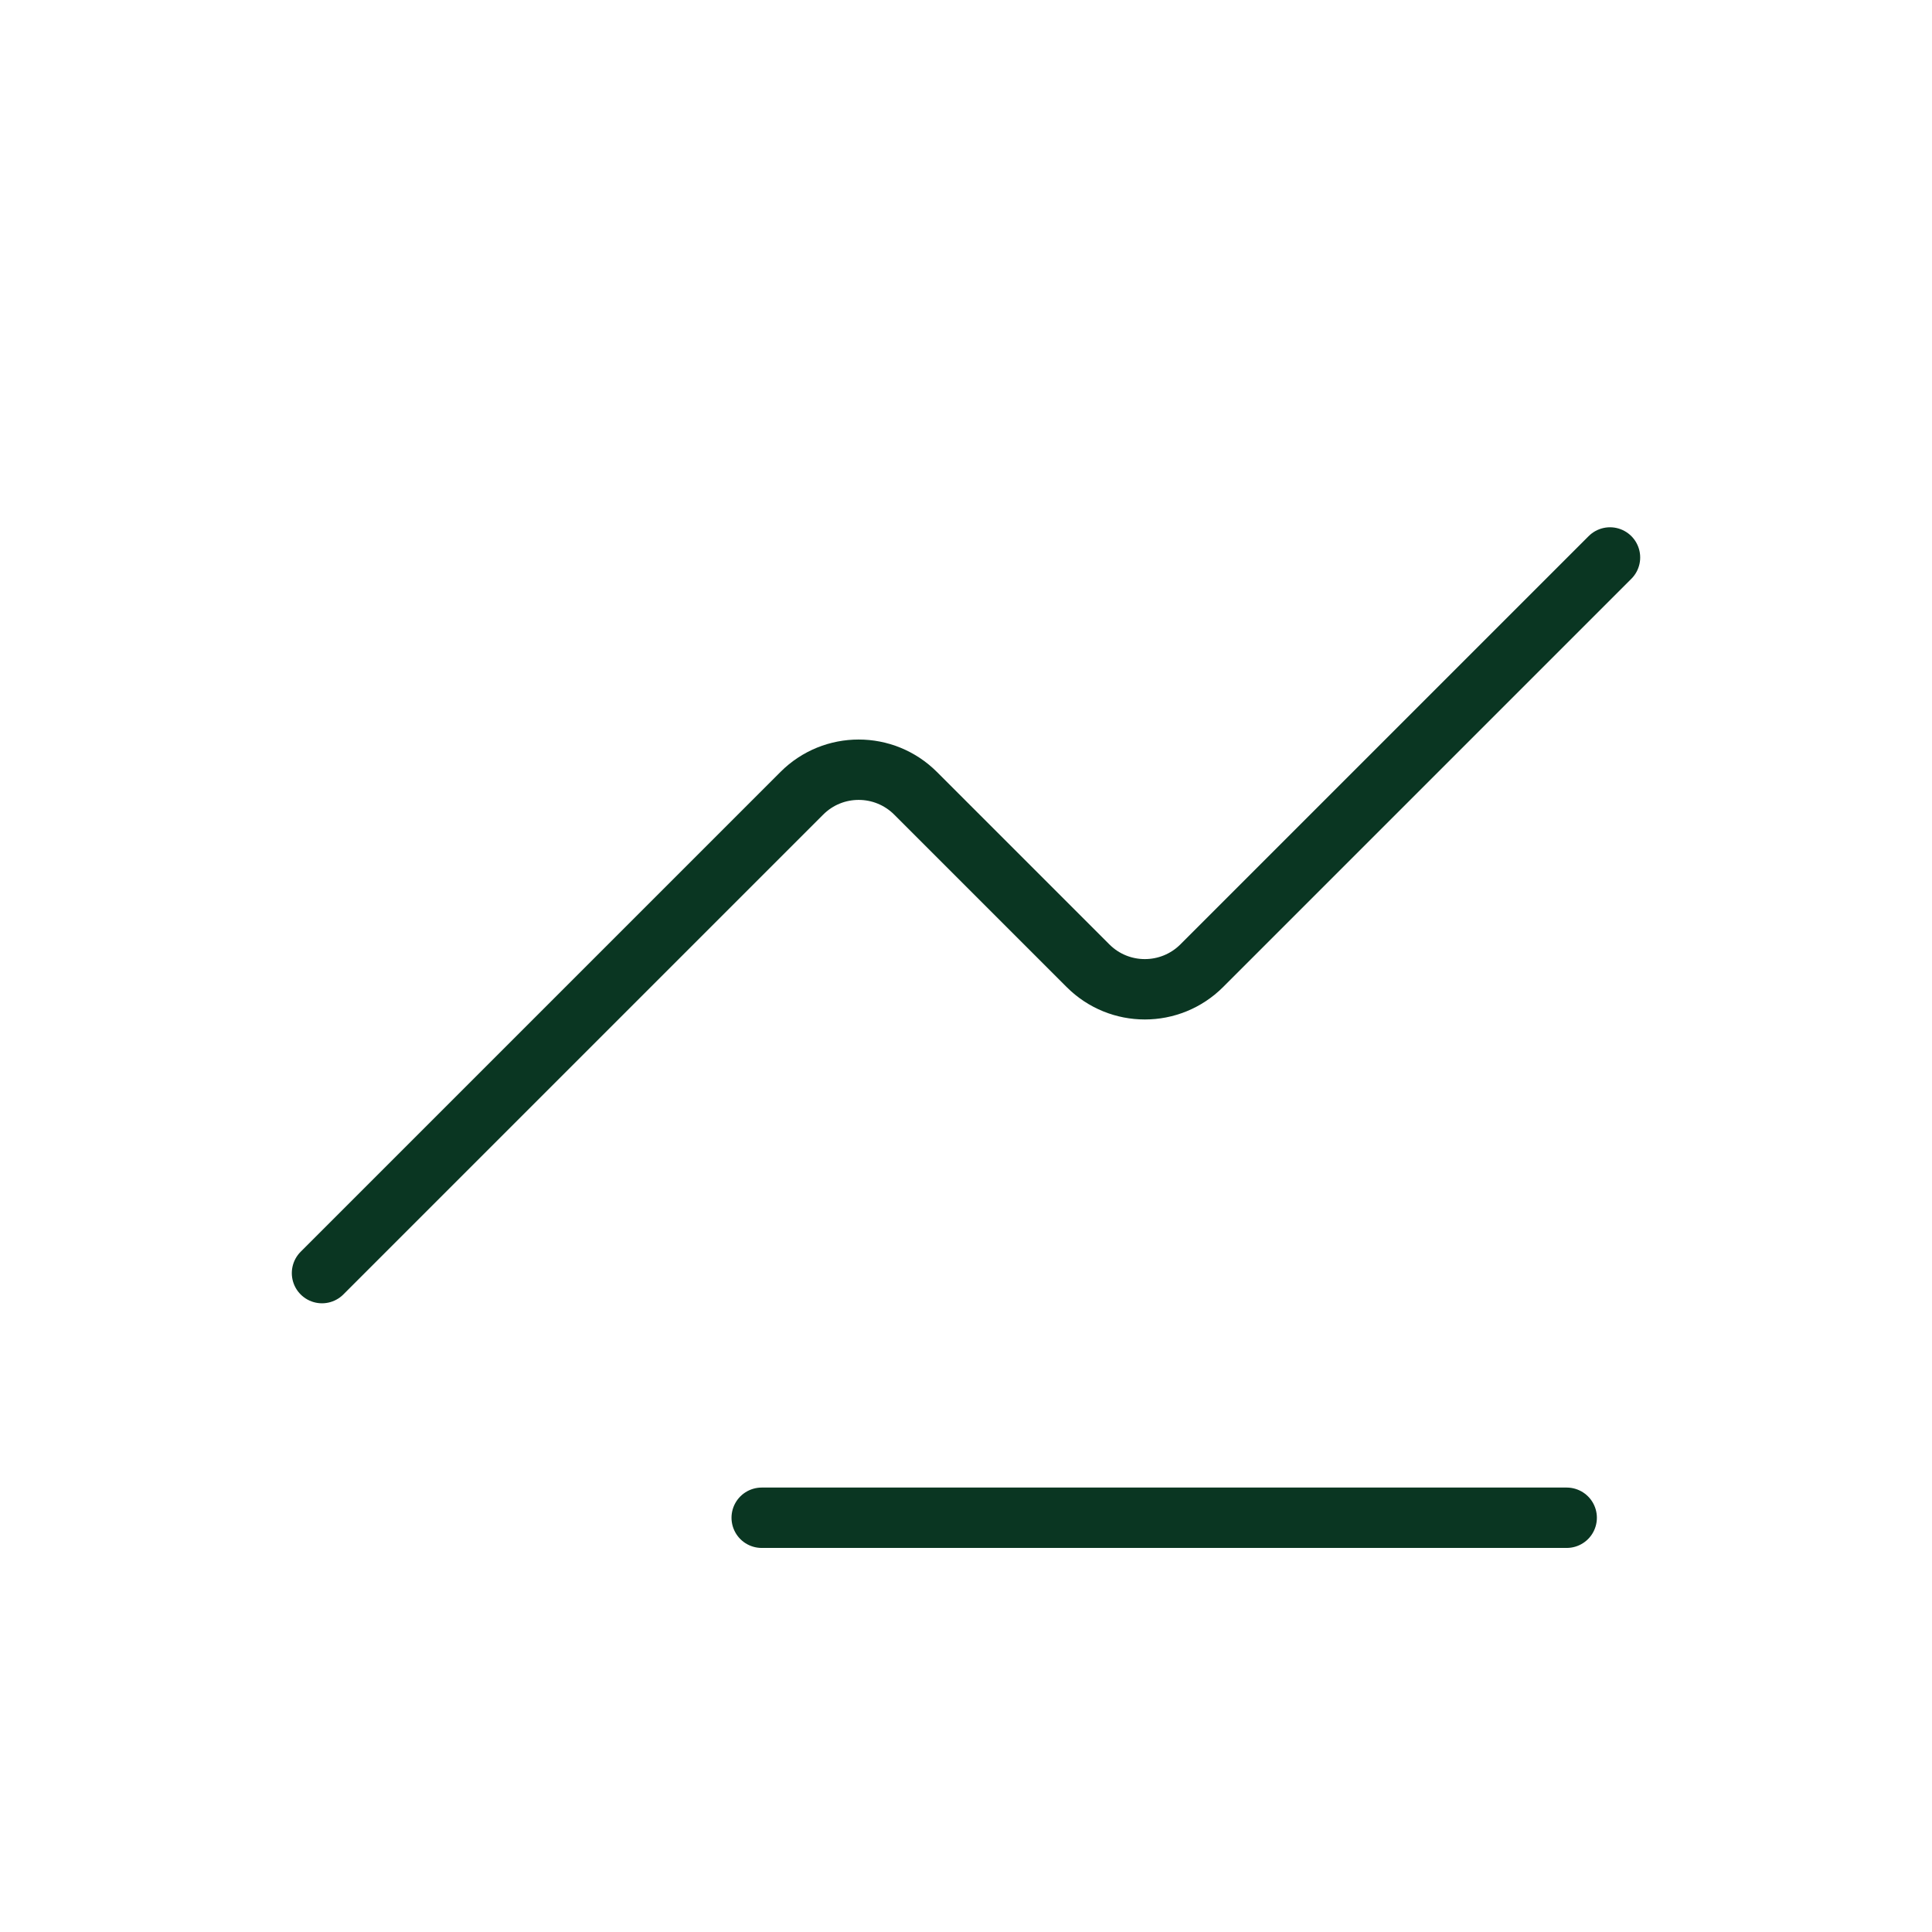
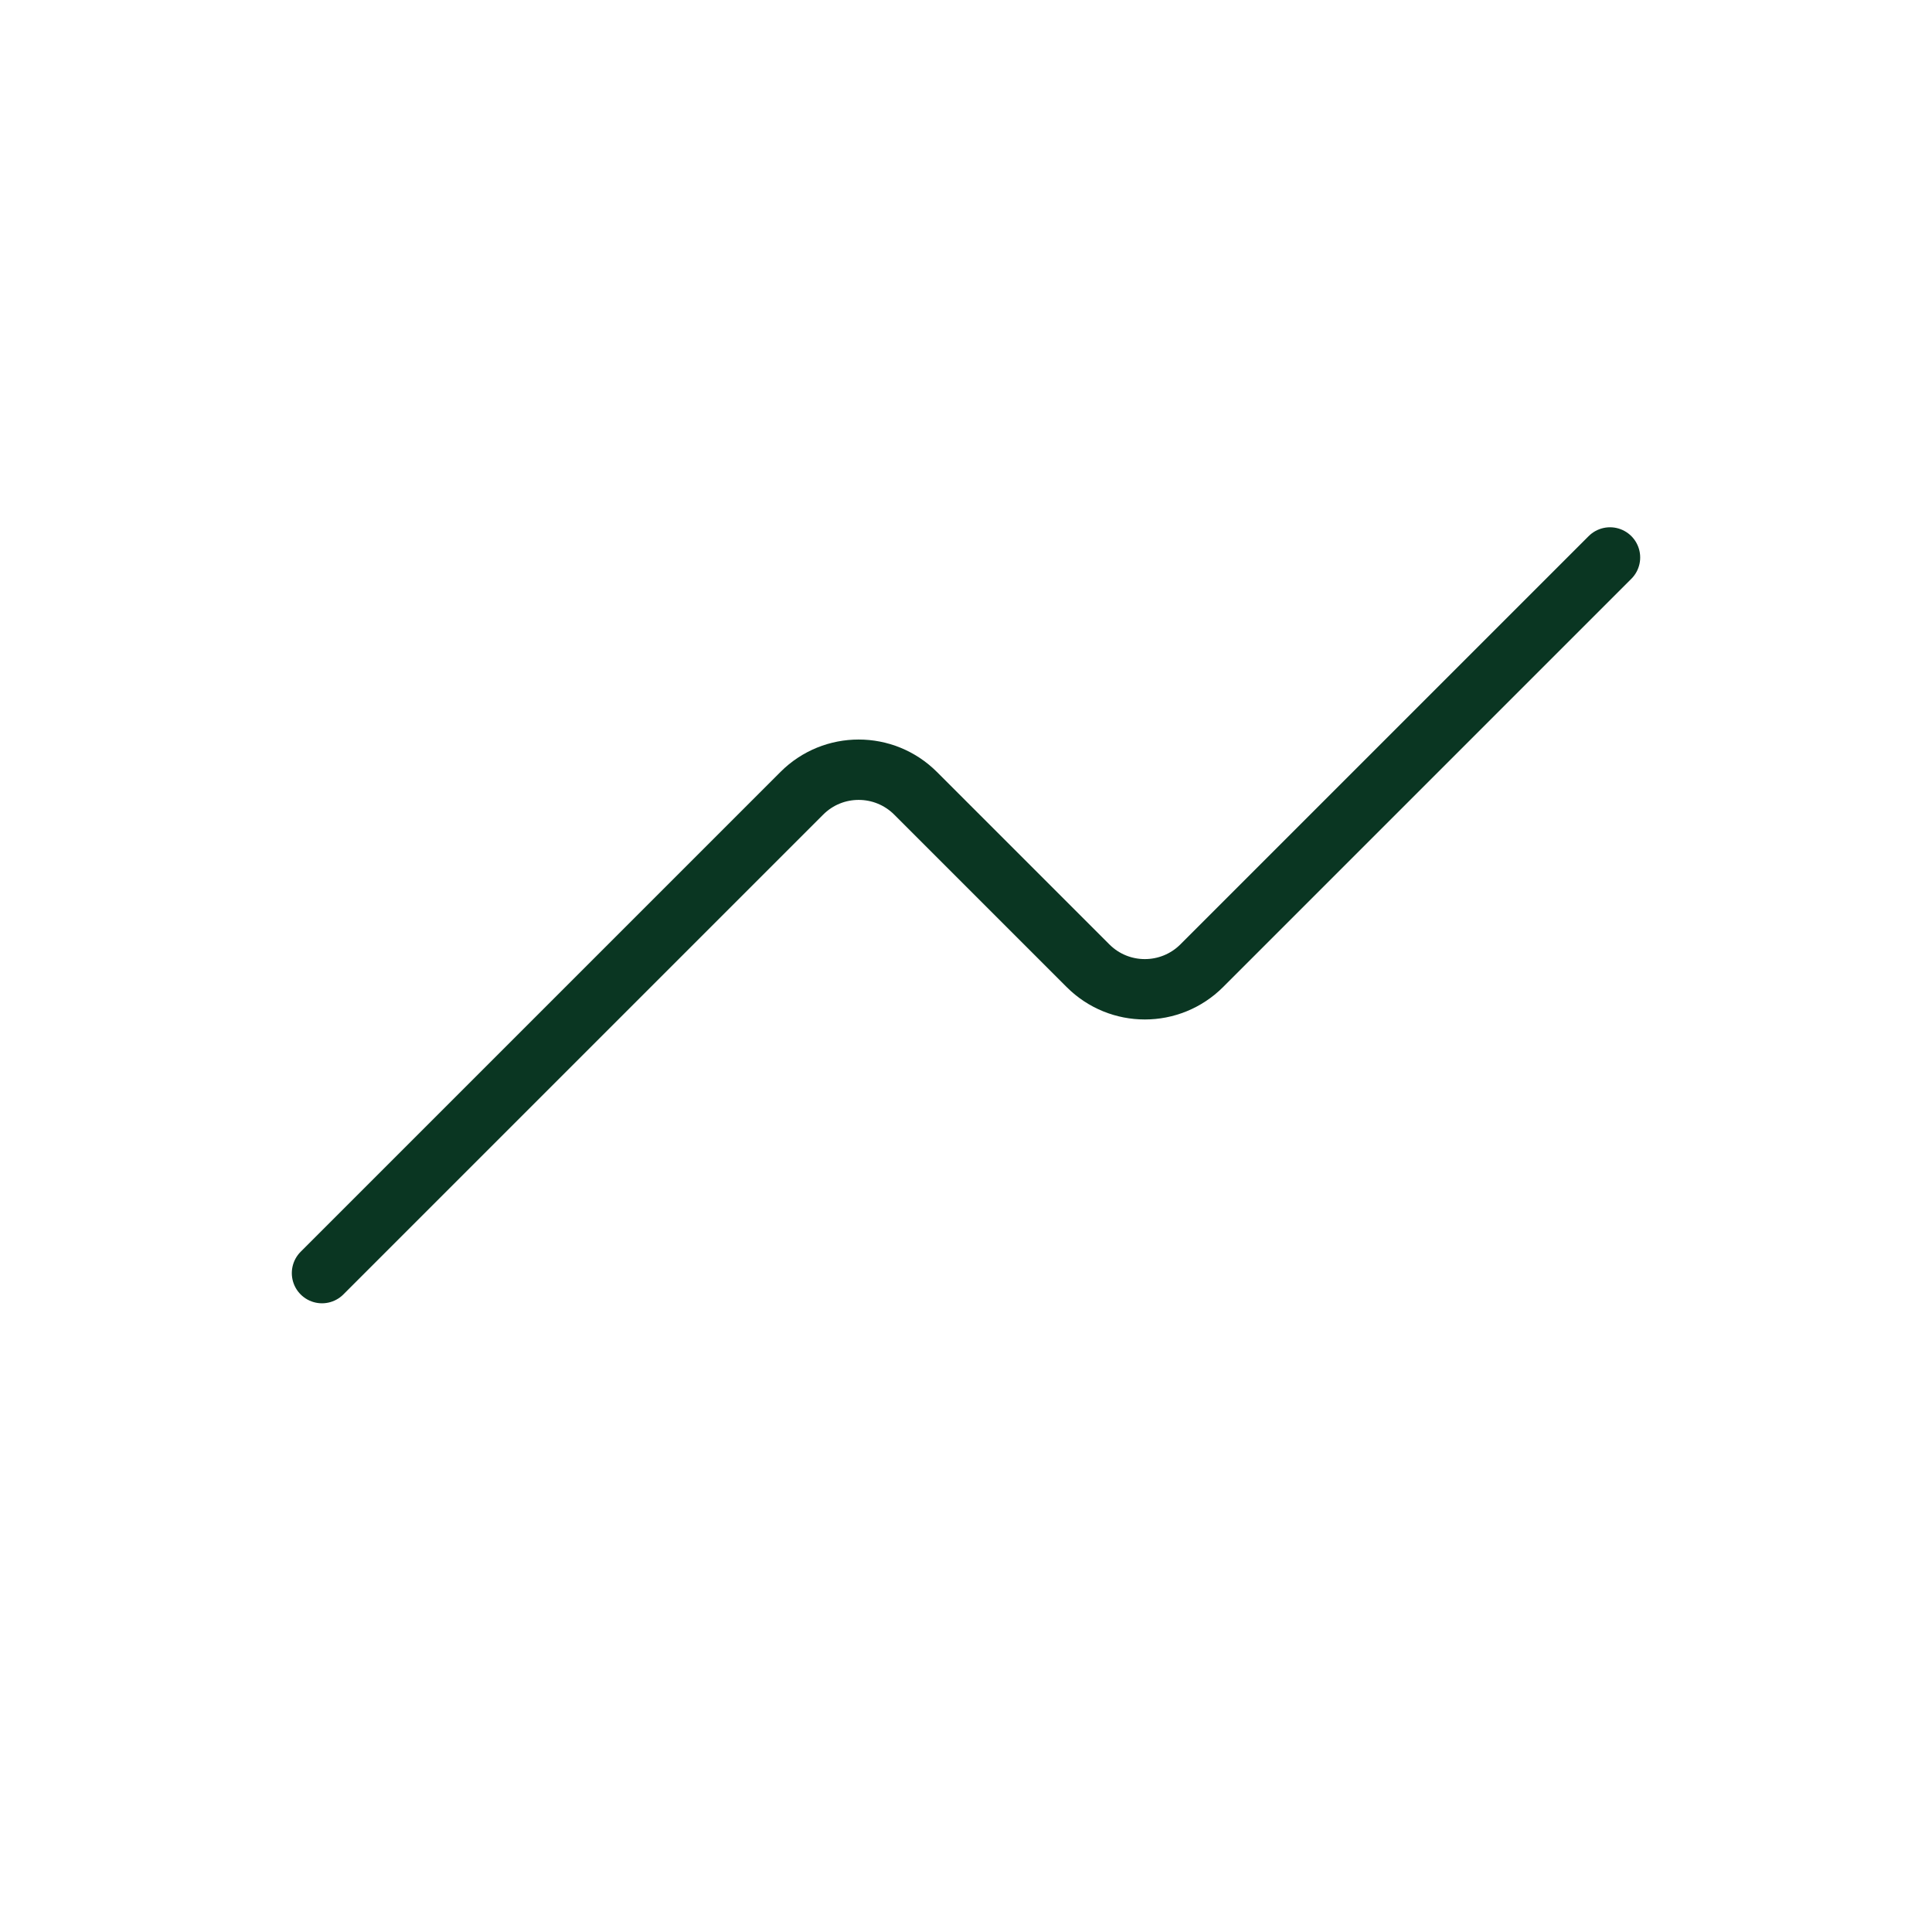
<svg xmlns="http://www.w3.org/2000/svg" width="48" height="48" viewBox="0 0 48 48" fill="none">
  <path d="M40 13.85L29.858 23.992C29.076 24.774 27.81 24.774 27.03 23.992L22.748 19.71C21.966 18.928 20.7 18.928 19.92 19.71L8 31.63" stroke="#0a3622" stroke-width="1.5" stroke-linecap="round" stroke-linejoin="round" />
-   <path d="M38.924 37.708H18.924" stroke="#0a3622" stroke-width="1.5" stroke-linecap="round" stroke-linejoin="round" />
</svg>